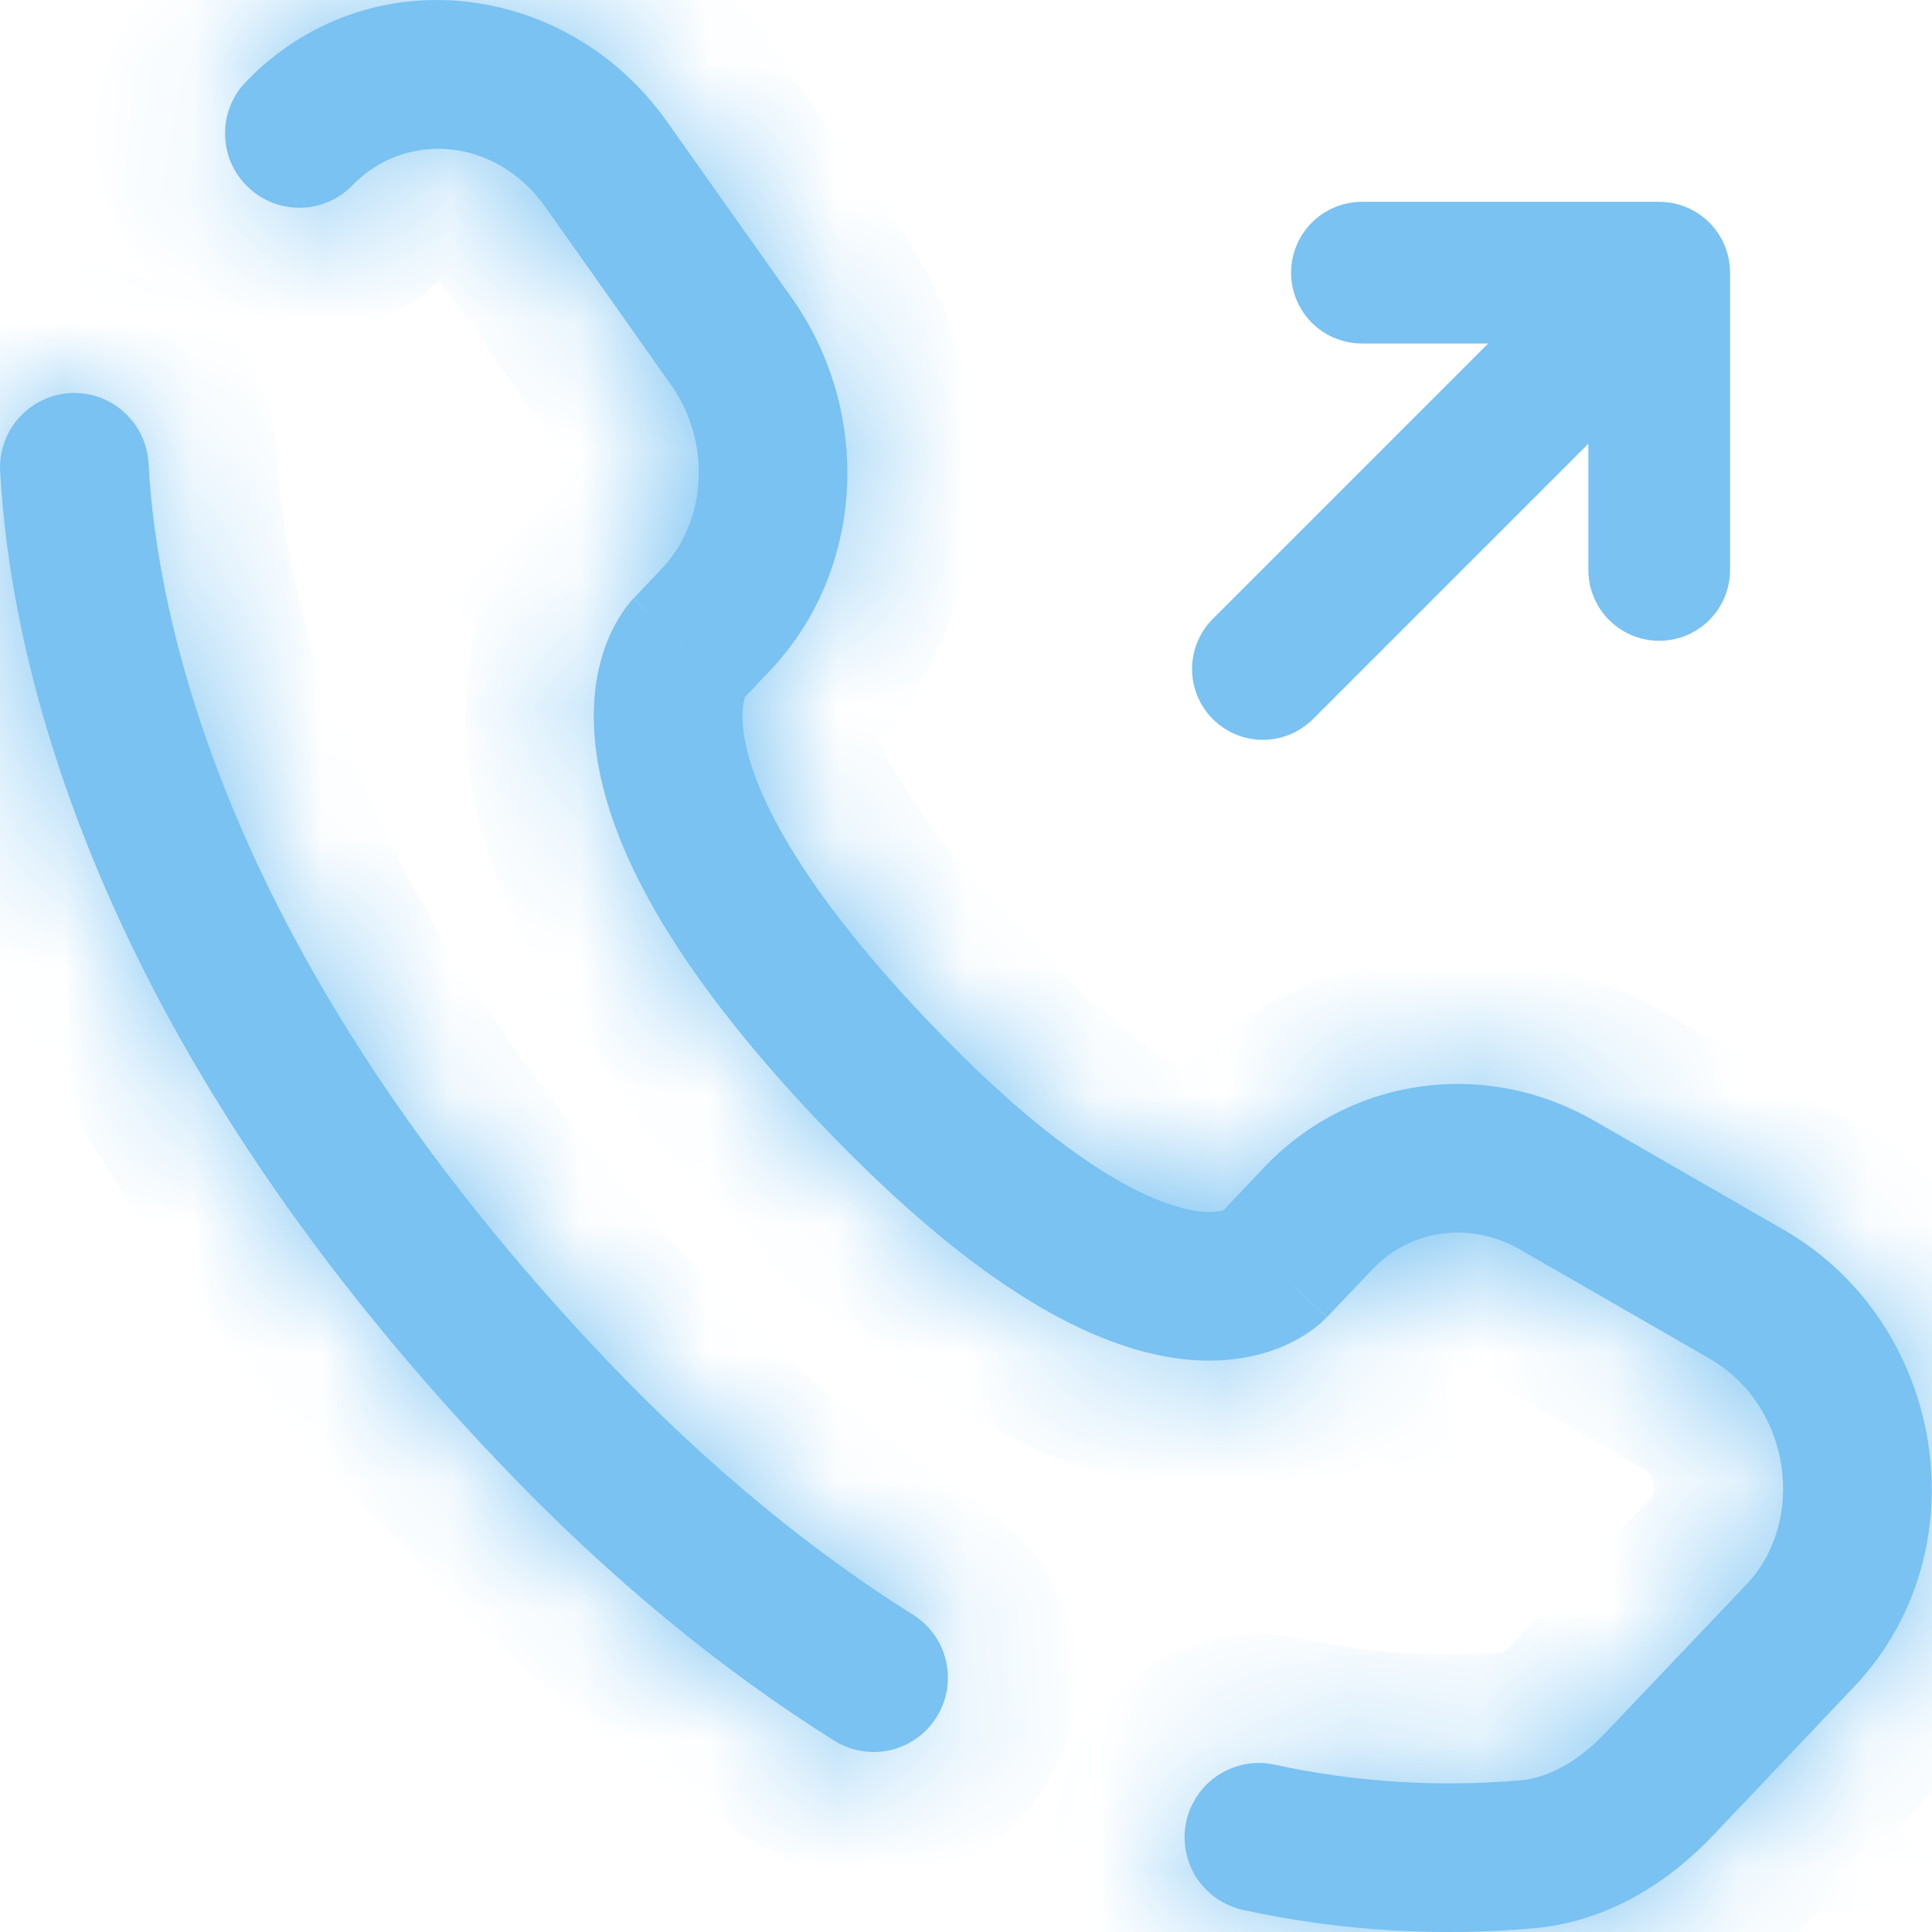
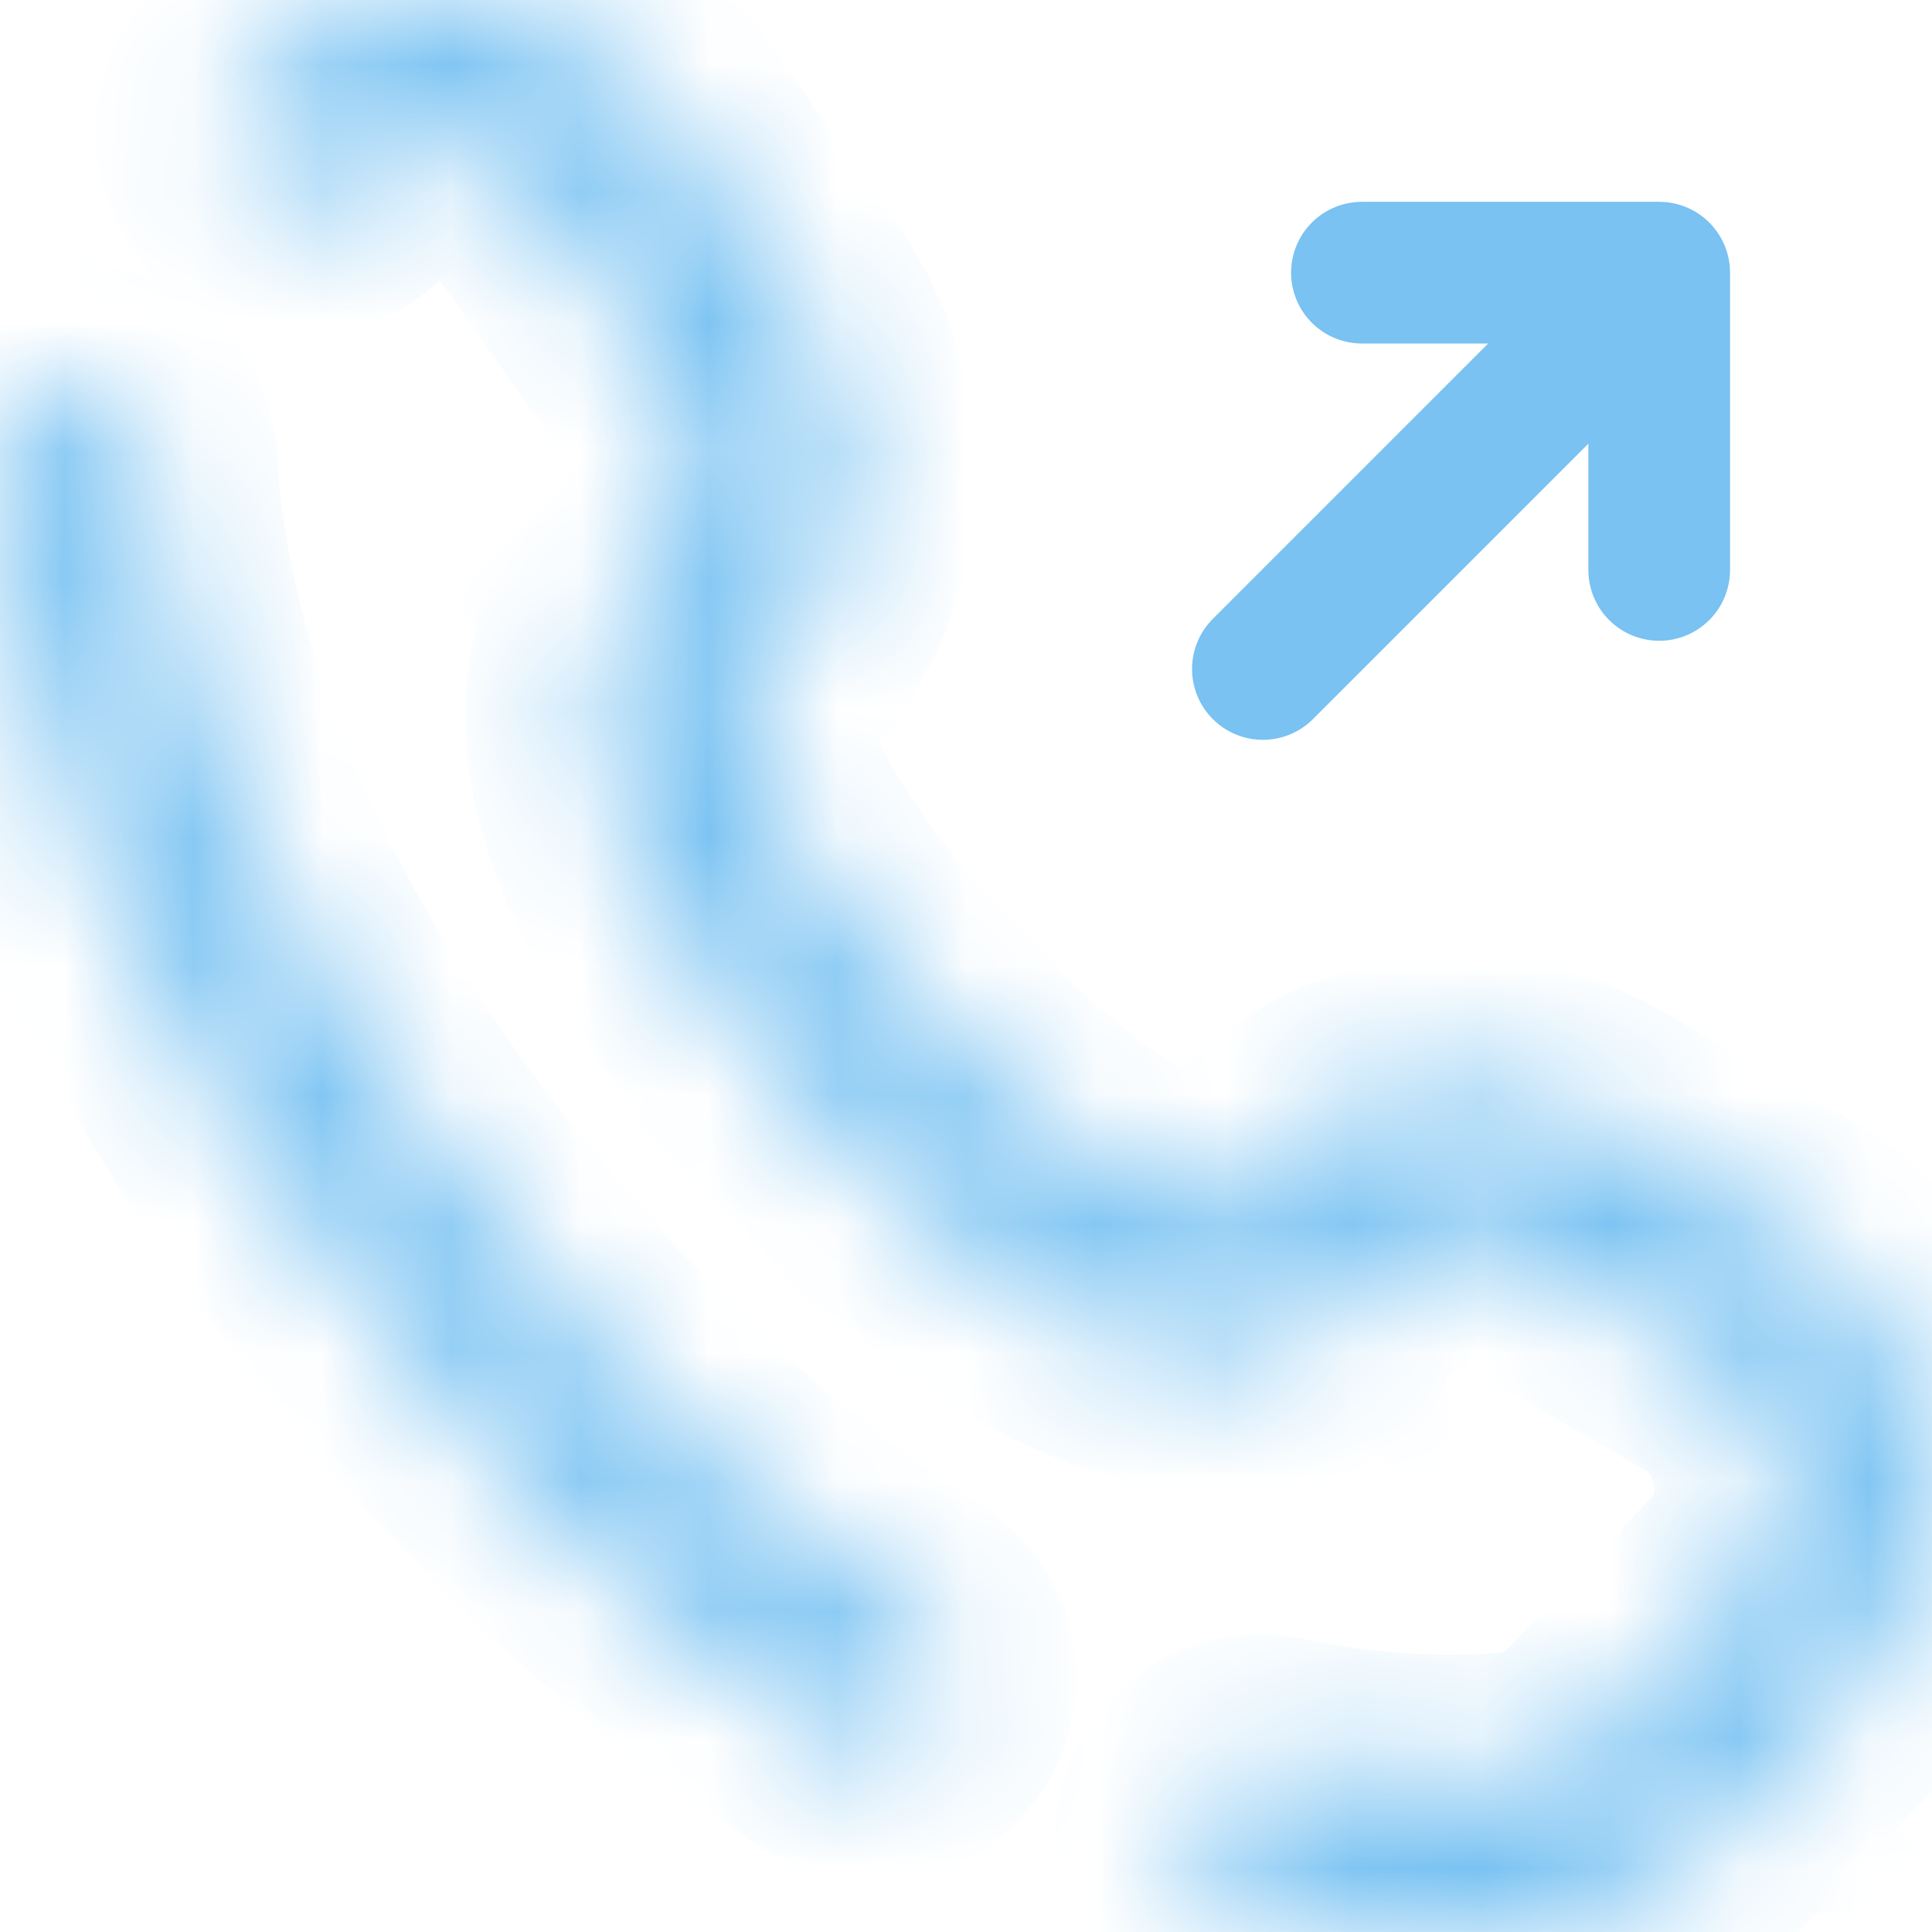
<svg xmlns="http://www.w3.org/2000/svg" width="15" height="15" viewBox="0 0 15 15" fill="none">
  <path d="M9.805 5.194L12.882 2.117L9.805 5.194ZM12.882 2.117V4.425V2.117ZM12.882 2.117H10.574H12.882Z" fill="#79C2F2" />
  <path d="M9.805 5.194L12.882 2.117M12.882 2.117V4.425M12.882 2.117H10.574" stroke="#79C2F2" stroke-width="1.1" stroke-linecap="round" stroke-linejoin="round" />
  <mask id="path-3-inside-1_212_238" fill="white">
    <path d="M10.233 9.46L9.815 9.063L10.233 9.461V9.46ZM12.884 13.851L12.465 13.453L12.883 13.851H12.884ZM11.864 14.397L11.921 14.97L11.864 14.396V14.397ZM1.153 3.597C1.149 3.522 1.13 3.447 1.097 3.379C1.065 3.311 1.019 3.25 0.962 3.199C0.906 3.148 0.84 3.109 0.769 3.084C0.697 3.059 0.622 3.048 0.546 3.052C0.47 3.056 0.396 3.075 0.328 3.108C0.259 3.141 0.198 3.187 0.148 3.243C0.097 3.299 0.058 3.365 0.033 3.437C0.008 3.508 -0.003 3.584 0.001 3.659L1.153 3.597ZM1.896 0.649C1.795 0.76 1.742 0.907 1.748 1.058C1.753 1.208 1.817 1.35 1.927 1.454C2.036 1.558 2.181 1.615 2.332 1.613C2.482 1.611 2.626 1.55 2.732 1.443L1.896 0.649ZM6.47 13.51C6.534 13.552 6.606 13.58 6.681 13.593C6.756 13.607 6.833 13.605 6.908 13.589C6.982 13.572 7.053 13.541 7.115 13.497C7.178 13.453 7.231 13.397 7.271 13.332C7.312 13.268 7.339 13.196 7.352 13.12C7.364 13.045 7.362 12.968 7.344 12.894C7.327 12.82 7.295 12.749 7.25 12.688C7.206 12.626 7.149 12.573 7.084 12.534L6.47 13.51ZM9.893 13.7C9.743 13.668 9.587 13.698 9.458 13.782C9.33 13.866 9.241 13.997 9.209 14.147C9.178 14.296 9.208 14.453 9.291 14.581C9.375 14.709 9.507 14.798 9.656 14.83L9.893 13.7ZM10.302 10.227L10.652 9.858L9.815 9.063L9.465 9.433L10.302 10.227ZM11.805 9.703L13.274 10.549L13.85 9.549L12.38 8.703L11.805 9.703ZM13.558 12.303L12.465 13.453L13.302 14.248L14.394 13.097L13.558 12.303ZM4.697 10.546C1.715 7.407 1.215 4.759 1.153 3.597L0.001 3.659C0.078 5.083 0.681 7.993 3.861 11.341L4.697 10.546ZM5.756 5.441L5.976 5.209L5.139 4.414L4.919 4.646L5.756 5.441ZM6.149 2.316L5.179 0.945L4.237 1.611L5.206 2.983L6.149 2.316ZM5.336 5.043C5.198 4.91 5.058 4.778 4.917 4.647L4.916 4.649L4.913 4.651C4.9 4.665 4.887 4.68 4.875 4.696C4.799 4.795 4.74 4.906 4.698 5.024C4.622 5.236 4.582 5.516 4.633 5.865C4.733 6.551 5.183 7.473 6.358 8.711L7.195 7.916C6.096 6.76 5.826 6.048 5.775 5.697C5.75 5.528 5.775 5.44 5.785 5.411L5.791 5.396C5.785 5.407 5.777 5.416 5.769 5.425C5.765 5.43 5.76 5.436 5.756 5.441L5.336 5.043ZM6.358 8.71C7.529 9.944 8.414 10.429 9.089 10.539C9.436 10.595 9.716 10.55 9.929 10.466C10.046 10.42 10.156 10.355 10.253 10.274L10.28 10.247L10.291 10.236C10.293 10.235 10.295 10.233 10.296 10.232L10.299 10.23L10.3 10.228C10.3 10.228 10.301 10.227 9.883 9.83C9.464 9.433 9.465 9.432 9.465 9.431L9.466 9.43L9.468 9.428L9.473 9.424C9.484 9.413 9.496 9.402 9.509 9.392C9.516 9.387 9.515 9.389 9.505 9.393C9.489 9.399 9.42 9.423 9.274 9.4C8.965 9.349 8.297 9.077 7.195 7.916L6.358 8.71ZM5.179 0.945C4.399 -0.158 2.839 -0.345 1.896 0.649L2.732 1.443C3.135 1.02 3.843 1.053 4.237 1.611L5.179 0.945ZM12.465 13.453C12.25 13.679 12.027 13.8 11.808 13.822L11.921 14.97C12.496 14.914 12.961 14.607 13.302 14.248L12.465 13.454V13.453ZM5.976 5.209C6.72 4.425 6.773 3.199 6.149 2.316L5.207 2.983C5.532 3.442 5.482 4.054 5.139 4.414L5.976 5.209ZM13.274 10.549C13.906 10.913 14.03 11.807 13.558 12.303L14.394 13.097C15.398 12.04 15.105 10.272 13.85 9.549L13.274 10.549ZM10.652 9.858C10.948 9.546 11.41 9.476 11.805 9.703L12.38 8.703C11.535 8.216 10.488 8.356 9.815 9.063L10.652 9.858ZM7.084 12.534C6.328 12.058 5.522 11.415 4.697 10.546L3.861 11.341C4.749 12.276 5.628 12.981 6.47 13.51L7.084 12.534ZM11.807 13.822C11.166 13.878 10.521 13.837 9.893 13.7L9.656 14.83C10.4 14.991 11.163 15.038 11.921 14.97L11.808 13.822H11.807Z" />
  </mask>
-   <path d="M10.233 9.46L9.815 9.063L10.233 9.461V9.46ZM12.884 13.851L12.465 13.453L12.883 13.851H12.884ZM11.864 14.397L11.921 14.97L11.864 14.396V14.397ZM1.153 3.597C1.149 3.522 1.13 3.447 1.097 3.379C1.065 3.311 1.019 3.25 0.962 3.199C0.906 3.148 0.84 3.109 0.769 3.084C0.697 3.059 0.622 3.048 0.546 3.052C0.47 3.056 0.396 3.075 0.328 3.108C0.259 3.141 0.198 3.187 0.148 3.243C0.097 3.299 0.058 3.365 0.033 3.437C0.008 3.508 -0.003 3.584 0.001 3.659L1.153 3.597ZM1.896 0.649C1.795 0.76 1.742 0.907 1.748 1.058C1.753 1.208 1.817 1.35 1.927 1.454C2.036 1.558 2.181 1.615 2.332 1.613C2.482 1.611 2.626 1.55 2.732 1.443L1.896 0.649ZM6.47 13.51C6.534 13.552 6.606 13.58 6.681 13.593C6.756 13.607 6.833 13.605 6.908 13.589C6.982 13.572 7.053 13.541 7.115 13.497C7.178 13.453 7.231 13.397 7.271 13.332C7.312 13.268 7.339 13.196 7.352 13.12C7.364 13.045 7.362 12.968 7.344 12.894C7.327 12.82 7.295 12.749 7.25 12.688C7.206 12.626 7.149 12.573 7.084 12.534L6.47 13.51ZM9.893 13.7C9.743 13.668 9.587 13.698 9.458 13.782C9.33 13.866 9.241 13.997 9.209 14.147C9.178 14.296 9.208 14.453 9.291 14.581C9.375 14.709 9.507 14.798 9.656 14.83L9.893 13.7ZM10.302 10.227L10.652 9.858L9.815 9.063L9.465 9.433L10.302 10.227ZM11.805 9.703L13.274 10.549L13.85 9.549L12.38 8.703L11.805 9.703ZM13.558 12.303L12.465 13.453L13.302 14.248L14.394 13.097L13.558 12.303ZM4.697 10.546C1.715 7.407 1.215 4.759 1.153 3.597L0.001 3.659C0.078 5.083 0.681 7.993 3.861 11.341L4.697 10.546ZM5.756 5.441L5.976 5.209L5.139 4.414L4.919 4.646L5.756 5.441ZM6.149 2.316L5.179 0.945L4.237 1.611L5.206 2.983L6.149 2.316ZM5.336 5.043C5.198 4.91 5.058 4.778 4.917 4.647L4.916 4.649L4.913 4.651C4.9 4.665 4.887 4.68 4.875 4.696C4.799 4.795 4.74 4.906 4.698 5.024C4.622 5.236 4.582 5.516 4.633 5.865C4.733 6.551 5.183 7.473 6.358 8.711L7.195 7.916C6.096 6.76 5.826 6.048 5.775 5.697C5.75 5.528 5.775 5.44 5.785 5.411L5.791 5.396C5.785 5.407 5.777 5.416 5.769 5.425C5.765 5.43 5.76 5.436 5.756 5.441L5.336 5.043ZM6.358 8.71C7.529 9.944 8.414 10.429 9.089 10.539C9.436 10.595 9.716 10.55 9.929 10.466C10.046 10.42 10.156 10.355 10.253 10.274L10.28 10.247L10.291 10.236C10.293 10.235 10.295 10.233 10.296 10.232L10.299 10.23L10.3 10.228C10.3 10.228 10.301 10.227 9.883 9.83C9.464 9.433 9.465 9.432 9.465 9.431L9.466 9.43L9.468 9.428L9.473 9.424C9.484 9.413 9.496 9.402 9.509 9.392C9.516 9.387 9.515 9.389 9.505 9.393C9.489 9.399 9.42 9.423 9.274 9.4C8.965 9.349 8.297 9.077 7.195 7.916L6.358 8.71ZM5.179 0.945C4.399 -0.158 2.839 -0.345 1.896 0.649L2.732 1.443C3.135 1.02 3.843 1.053 4.237 1.611L5.179 0.945ZM12.465 13.453C12.25 13.679 12.027 13.8 11.808 13.822L11.921 14.97C12.496 14.914 12.961 14.607 13.302 14.248L12.465 13.454V13.453ZM5.976 5.209C6.72 4.425 6.773 3.199 6.149 2.316L5.207 2.983C5.532 3.442 5.482 4.054 5.139 4.414L5.976 5.209ZM13.274 10.549C13.906 10.913 14.03 11.807 13.558 12.303L14.394 13.097C15.398 12.04 15.105 10.272 13.85 9.549L13.274 10.549ZM10.652 9.858C10.948 9.546 11.41 9.476 11.805 9.703L12.38 8.703C11.535 8.216 10.488 8.356 9.815 9.063L10.652 9.858ZM7.084 12.534C6.328 12.058 5.522 11.415 4.697 10.546L3.861 11.341C4.749 12.276 5.628 12.981 6.47 13.51L7.084 12.534ZM11.807 13.822C11.166 13.878 10.521 13.837 9.893 13.7L9.656 14.83C10.4 14.991 11.163 15.038 11.921 14.97L11.808 13.822H11.807Z" fill="#79C2F2" />
  <path d="M14.394 13.097L14.05 13.46L14.739 12.735L14.394 13.097ZM4.697 10.546L5.042 10.909L4.353 10.184L4.697 10.546ZM5.976 5.209L5.631 5.571L6.32 4.847L5.976 5.209ZM4.237 1.611L3.948 1.203L4.526 2.019L4.237 1.611ZM9.538 10.192L9.958 10.59L10.646 9.865L10.227 9.467L9.538 10.192ZM11.659 8.953L11.371 9.453L12.238 9.952L12.526 9.452L11.659 8.953ZM13.129 9.799L12.841 10.3L13.708 10.798L13.995 10.298L13.129 9.799ZM13.632 13.062L14.049 13.46L14.739 12.735L14.321 12.338L13.632 13.062ZM4.624 11.306L5.042 10.909L4.353 10.184L3.935 10.581L4.624 11.306ZM0.028 4.159L1.18 4.096L1.126 3.098L-0.026 3.16L0.028 4.159ZM4.993 5.406L5.411 5.803L6.1 5.079L5.682 4.681L4.993 5.406ZM5.213 5.173L5.631 5.571L6.32 4.847L5.903 4.449L5.213 5.173ZM5.966 3.058L6.438 2.725L5.861 1.908L5.389 2.241L5.966 3.058ZM4.42 0.87L3.949 1.203L4.526 2.019L4.997 1.686L4.42 0.87ZM3.077 1.081L2.241 0.286L1.552 1.011L2.388 1.806L3.077 1.081ZM7.122 8.676L7.54 8.278L6.851 7.553L6.433 7.951L7.122 8.676ZM6.661 12.268L6.047 13.244L6.894 13.777L7.507 12.8L6.661 12.268ZM10.146 14.932L10.382 13.802L9.403 13.597L9.167 14.727L10.146 14.932ZM10.996 9.495L10.159 8.701L9.471 9.426L10.307 10.221L10.996 9.495ZM13.708 10.798L14.283 9.798L13.416 9.299L12.841 10.3L13.708 10.798ZM11.947 8.453L11.371 9.453L12.238 9.952L12.814 8.952L11.947 8.453ZM14.739 12.735L13.902 11.94L13.214 12.665L14.05 13.46L14.739 12.735ZM4.205 11.704L5.042 10.909L4.353 10.184L3.516 10.979L4.205 11.704ZM6.32 4.846L5.484 4.052L4.795 4.777L5.631 5.571L6.32 4.846ZM4.891 0.537L3.948 1.203L4.526 2.019L5.468 1.353L4.891 0.537ZM11.31 13.871L11.424 15.019L12.419 14.921L12.306 13.773L11.31 13.871ZM9.883 9.83L10.572 9.105L10.571 9.104L9.883 9.83ZM10.302 10.227L9.613 10.953L10.339 11.642L11.028 10.915L10.302 10.227ZM10.233 9.46H11.233V9.031L10.921 8.735L10.233 9.46ZM9.815 9.063L9.09 8.374L9.089 8.375L9.815 9.063ZM10.233 9.461L9.544 10.186L11.233 11.791V9.461H10.233ZM11.805 9.703L12.304 8.836L12.303 8.836L11.805 9.703ZM13.274 10.549L13.773 9.682L13.773 9.682L13.274 10.549ZM14.394 13.097L13.669 12.409L13.669 12.409L14.394 13.097ZM12.884 13.851V14.851H15.391L13.572 13.125L12.884 13.851ZM12.465 13.453L11.74 12.764L11.74 12.764L12.465 13.453ZM12.883 13.851L12.194 14.575L12.484 14.851H12.883V13.851ZM11.864 14.397H10.864V14.446L10.869 14.495L11.864 14.397ZM11.921 14.97L12.011 15.966L12.018 15.965L11.921 14.97ZM11.864 14.396L12.859 14.297L10.864 14.396H11.864ZM4.697 10.546L3.972 11.235L3.972 11.235L4.697 10.546ZM1.153 3.597L2.152 3.544L2.152 3.543L1.153 3.597ZM0.001 3.659L0.999 3.606L0.999 3.606L0.001 3.659ZM5.756 5.441L5.067 6.167L5.793 6.855L6.482 6.129L5.756 5.441ZM5.976 5.209L5.251 4.52L5.249 4.521L5.976 5.209ZM6.149 2.316L6.966 1.74L6.966 1.739L6.149 2.316ZM4.237 1.611L3.42 2.188L3.42 2.188L4.237 1.611ZM1.896 0.649L1.171 -0.04L1.163 -0.031L1.155 -0.022L1.896 0.649ZM2.732 1.443L3.44 2.15L3.449 2.141L3.457 2.132L2.732 1.443ZM6.47 13.51L7.012 12.67L7.002 12.664L6.47 13.51ZM7.084 12.534L6.552 13.38L6.562 13.386L7.084 12.534ZM9.893 13.7L10.106 12.723L10.097 12.721L9.893 13.7ZM9.656 14.83L9.868 13.852L9.861 13.851L9.656 14.83ZM10.652 9.858L9.926 9.17L9.926 9.17L10.652 9.858ZM9.465 9.433L8.739 8.745L8.052 9.47L8.776 10.158L9.465 9.433ZM13.85 9.549L14.349 8.682L14.349 8.682L13.85 9.549ZM12.38 8.703L12.879 7.836L12.879 7.836L12.38 8.703ZM13.558 12.303L14.283 12.992L14.283 12.992L13.558 12.303ZM3.861 11.341L4.586 10.652L4.586 10.652L3.861 11.341ZM5.139 4.414L4.415 3.725L4.415 3.725L5.139 4.414ZM4.919 4.646L4.194 3.958L3.505 4.683L4.23 5.372L4.919 4.646ZM5.179 0.945L4.363 1.522L4.363 1.522L5.179 0.945ZM5.206 2.983L4.39 3.56L4.967 4.376L5.783 3.799L5.206 2.983ZM5.336 5.043L4.642 5.763L4.648 5.769L5.336 5.043ZM4.917 4.647L5.597 3.914L4.891 3.26L4.21 3.94L4.917 4.647ZM4.916 4.649L4.209 3.941L4.208 3.942L4.916 4.649ZM4.913 4.651L4.206 3.944L4.2 3.95L4.194 3.956L4.913 4.651ZM4.875 4.696L4.081 4.087L4.077 4.093L4.875 4.696ZM4.698 5.024L5.64 5.36L5.64 5.359L4.698 5.024ZM4.633 5.865L3.644 6.009L3.644 6.009L4.633 5.865ZM6.358 8.711L5.633 9.4L6.321 10.125L7.047 9.436L6.358 8.711ZM7.195 7.916L7.92 7.227L7.92 7.227L7.195 7.916ZM5.775 5.697L6.764 5.554L6.764 5.553L5.775 5.697ZM5.785 5.411L4.863 5.023L4.851 5.051L4.841 5.08L5.785 5.411ZM5.791 5.396L6.713 5.785L4.942 4.869L5.791 5.396ZM5.769 5.425L5.031 4.751L5.021 4.761L5.012 4.772L5.769 5.425ZM6.358 8.71L5.669 7.985L4.944 8.674L5.633 9.399L6.358 8.71ZM9.089 10.539L8.928 11.526L8.929 11.526L9.089 10.539ZM9.929 10.466L9.563 9.535L9.561 9.536L9.929 10.466ZM10.253 10.274L10.895 11.04L10.918 11.021L10.939 11.001L10.253 10.274ZM10.28 10.247L10.967 10.974L10.977 10.964L10.987 10.954L10.28 10.247ZM10.291 10.236L9.649 9.47L9.615 9.498L9.584 9.529L10.291 10.236ZM10.296 10.232L10.956 10.983L10.981 10.962L11.004 10.939L10.296 10.232ZM10.299 10.23L11.006 10.937L11.12 10.822L11.193 10.677L10.299 10.23ZM10.3 10.228L9.852 9.334L9.554 9.483L9.405 9.781L10.3 10.228ZM9.465 9.431L9.018 8.537L8.465 8.813V9.431H9.465ZM9.466 9.43L9.913 10.325L10.151 10.206L10.299 9.985L9.466 9.43ZM9.468 9.428L8.828 8.66L8.716 8.753L8.636 8.873L9.468 9.428ZM9.473 9.424L10.113 10.193L10.141 10.169L10.167 10.143L9.473 9.424ZM9.509 9.392L8.954 8.56L8.911 8.588L8.872 8.621L9.509 9.392ZM9.505 9.393L9.146 8.459L9.133 8.464L9.505 9.393ZM9.274 9.4L9.112 10.386L9.113 10.387L9.274 9.4ZM11.808 13.822V14.822H11.857L11.906 14.817L11.808 13.822ZM12.465 13.454H11.465V13.883L11.776 14.179L12.465 13.454ZM5.207 2.983L4.63 2.166L3.813 2.743L4.391 3.56L5.207 2.983ZM11.807 13.822V12.822H11.763L11.72 12.826L11.807 13.822ZM10.921 8.735L10.503 8.338L9.127 9.789L9.545 10.186L10.921 8.735ZM9.126 9.788L9.544 10.186L10.922 8.736L10.504 8.339L9.126 9.788ZM11.233 9.461V9.46H9.233V9.461H11.233ZM13.572 13.125L13.153 12.727L11.777 14.178L12.196 14.576L13.572 13.125ZM11.776 14.178L12.194 14.575L13.572 13.126L13.154 12.728L11.776 14.178ZM12.883 14.851H12.884V12.851H12.883V14.851ZM10.869 14.495L10.926 15.069L12.916 14.871L12.859 14.298L10.869 14.495ZM12.916 14.871L12.859 14.297L10.869 14.495L10.926 15.068L12.916 14.871ZM10.864 14.396V14.397H12.864V14.396H10.864ZM2.152 3.543C2.141 3.336 2.089 3.134 1.999 2.947L0.196 3.811C0.172 3.761 0.158 3.707 0.155 3.651L2.152 3.543ZM1.999 2.947C1.91 2.76 1.784 2.593 1.63 2.455L0.294 3.943C0.253 3.906 0.22 3.861 0.196 3.811L1.999 2.947ZM1.63 2.455C1.476 2.316 1.296 2.21 1.101 2.141L0.436 4.027C0.384 4.009 0.336 3.98 0.294 3.943L1.63 2.455ZM1.101 2.141C0.906 2.072 0.699 2.042 0.492 2.054L0.6 4.051C0.544 4.054 0.489 4.046 0.436 4.027L1.101 2.141ZM0.492 2.054C0.285 2.065 0.082 2.117 -0.104 2.206L0.76 4.01C0.71 4.034 0.655 4.048 0.6 4.051L0.492 2.054ZM-0.104 2.206C-0.291 2.296 -0.458 2.421 -0.597 2.575L0.892 3.911C0.855 3.952 0.81 3.986 0.76 4.01L-0.104 2.206ZM-0.597 2.575C-0.735 2.729 -0.842 2.909 -0.91 3.104L0.976 3.769C0.958 3.821 0.929 3.87 0.892 3.911L-0.597 2.575ZM-0.91 3.104C-0.979 3.3 -1.009 3.507 -0.998 3.713L0.999 3.606C1.002 3.661 0.994 3.716 0.976 3.769L-0.91 3.104ZM1.155 -0.022C0.879 0.283 0.733 0.684 0.748 1.095L2.747 1.02C2.751 1.13 2.712 1.238 2.638 1.32L1.155 -0.022ZM0.748 1.095C0.764 1.506 0.939 1.895 1.238 2.179L2.615 0.729C2.696 0.805 2.743 0.909 2.747 1.02L0.748 1.095ZM1.238 2.179C1.536 2.462 1.933 2.618 2.345 2.613L2.318 0.613C2.429 0.611 2.535 0.653 2.615 0.729L1.238 2.179ZM2.345 2.613C2.756 2.607 3.15 2.441 3.44 2.15L2.025 0.737C2.103 0.659 2.208 0.614 2.318 0.613L2.345 2.613ZM5.928 14.351C6.104 14.464 6.3 14.541 6.505 14.578L6.857 12.609C6.912 12.619 6.965 12.64 7.012 12.67L5.928 14.351ZM6.505 14.578C6.711 14.614 6.921 14.61 7.125 14.565L6.691 12.613C6.746 12.6 6.802 12.599 6.857 12.609L6.505 14.578ZM7.125 14.565C7.328 14.52 7.521 14.434 7.692 14.314L6.539 12.68C6.585 12.648 6.636 12.625 6.691 12.613L7.125 14.565ZM7.692 14.314C7.862 14.194 8.007 14.041 8.118 13.864L6.425 12.8C6.454 12.753 6.493 12.712 6.539 12.68L7.692 14.314ZM8.118 13.864C8.229 13.688 8.304 13.491 8.338 13.285L6.365 12.956C6.375 12.901 6.395 12.848 6.425 12.8L8.118 13.864ZM8.338 13.285C8.372 13.079 8.366 12.869 8.318 12.666L6.371 13.122C6.358 13.068 6.356 13.011 6.365 12.956L8.338 13.285ZM8.318 12.666C8.271 12.463 8.183 12.271 8.061 12.102L6.44 13.273C6.407 13.228 6.384 13.177 6.371 13.122L8.318 12.666ZM8.061 12.102C7.939 11.933 7.784 11.79 7.606 11.681L6.562 13.386C6.514 13.357 6.473 13.319 6.44 13.273L8.061 12.102ZM10.097 12.721C9.688 12.635 9.261 12.716 8.911 12.945L10.006 14.618C9.912 14.68 9.798 14.701 9.688 14.678L10.097 12.721ZM8.911 12.945C8.561 13.174 8.316 13.533 8.231 13.942L10.188 14.351C10.165 14.461 10.1 14.557 10.006 14.618L8.911 12.945ZM8.231 13.942C8.145 14.351 8.226 14.778 8.455 15.128L10.128 14.033C10.19 14.127 10.211 14.241 10.188 14.351L8.231 13.942ZM8.455 15.128C8.684 15.478 9.042 15.723 9.452 15.809L9.861 13.851C9.971 13.874 10.067 13.939 10.128 14.033L8.455 15.128ZM11.028 10.915L11.378 10.546L9.926 9.17L9.576 9.539L11.028 10.915ZM9.089 8.375L8.739 8.745L10.191 10.121L10.541 9.751L9.089 8.375ZM8.776 10.158L9.613 10.953L10.99 9.502L10.153 8.707L8.776 10.158ZM11.306 10.569L12.775 11.415L13.773 9.682L12.304 8.836L11.306 10.569ZM14.349 8.682L12.879 7.836L11.881 9.569L13.351 10.415L14.349 8.682ZM12.833 11.614L11.74 12.764L13.19 14.142L14.283 12.992L12.833 11.614ZM11.776 14.178L12.613 14.973L13.991 13.523L13.154 12.728L11.776 14.178ZM14.027 14.937L15.12 13.786L13.669 12.409L12.577 13.56L14.027 14.937ZM5.422 9.858C2.612 6.899 2.202 4.479 2.152 3.544L0.155 3.651C0.229 5.039 0.819 7.915 3.972 11.235L5.422 9.858ZM-0.998 3.713C-0.909 5.362 -0.216 8.502 3.136 12.03L4.586 10.652C1.577 7.485 1.064 4.803 0.999 3.606L-0.998 3.713ZM6.482 6.129L6.702 5.896L5.249 4.521L5.029 4.753L6.482 6.129ZM4.415 3.725L4.194 3.958L5.644 5.335L5.864 5.103L4.415 3.725ZM4.23 5.372L5.067 6.166L6.444 4.716L5.607 3.921L4.23 5.372ZM6.966 1.739L5.996 0.367L4.363 1.522L5.333 2.894L6.966 1.739ZM3.42 2.188L4.39 3.56L6.023 2.405L5.054 1.034L3.42 2.188ZM5.783 3.799L6.726 3.133L5.572 1.5L4.629 2.166L5.783 3.799ZM6.03 4.323C5.887 4.185 5.743 4.049 5.597 3.914L4.237 5.381C4.374 5.507 4.509 5.635 4.642 5.763L6.03 4.323ZM4.21 3.94L4.209 3.941L5.622 5.356L5.624 5.354L4.21 3.94ZM4.208 3.942L4.206 3.944L5.62 5.358L5.623 5.356L4.208 3.942ZM4.194 3.956C4.154 3.998 4.117 4.041 4.082 4.087L5.668 5.305C5.657 5.319 5.645 5.333 5.632 5.346L4.194 3.956ZM4.077 4.093C3.94 4.274 3.832 4.475 3.755 4.69L5.64 5.359C5.648 5.337 5.659 5.317 5.673 5.298L4.077 4.093ZM3.756 4.688C3.623 5.061 3.571 5.506 3.644 6.009L5.623 5.721C5.594 5.525 5.622 5.41 5.64 5.36L3.756 4.688ZM3.644 6.009C3.786 6.987 4.392 8.093 5.633 9.4L7.083 8.023C5.974 6.854 5.68 6.115 5.623 5.721L3.644 6.009ZM7.047 9.436L7.884 8.641L6.506 7.191L5.669 7.986L7.047 9.436ZM7.92 7.227C6.887 6.14 6.773 5.612 6.764 5.554L4.785 5.84C4.878 6.484 5.306 7.379 6.47 8.605L7.92 7.227ZM6.764 5.553C6.763 5.541 6.766 5.556 6.763 5.593C6.759 5.634 6.749 5.685 6.728 5.743L4.841 5.08C4.776 5.266 4.738 5.518 4.785 5.841L6.764 5.553ZM6.706 5.799L6.713 5.785L4.869 5.008L4.863 5.023L6.706 5.799ZM4.942 4.869C4.968 4.827 4.997 4.787 5.031 4.751L6.508 6.099C6.557 6.045 6.602 5.986 6.64 5.924L4.942 4.869ZM5.012 4.772C5.006 4.779 5.001 4.785 4.998 4.788C4.997 4.789 4.996 4.791 4.996 4.791C4.995 4.792 4.995 4.792 4.996 4.791C4.997 4.79 5 4.786 5.005 4.781C5.009 4.776 5.017 4.767 5.026 4.757L6.485 6.125C6.497 6.113 6.507 6.101 6.514 6.093C6.521 6.085 6.526 6.079 6.529 6.075C6.531 6.073 6.532 6.072 6.533 6.071C6.534 6.07 6.534 6.07 6.534 6.07C6.534 6.07 6.531 6.073 6.526 6.078L5.012 4.772ZM6.444 4.716L6.025 4.318L4.648 5.769L5.067 6.167L6.444 4.716ZM5.633 9.399C6.865 10.697 7.937 11.364 8.928 11.526L9.25 9.552C8.891 9.493 8.194 9.192 7.083 8.022L5.633 9.399ZM8.929 11.526C9.45 11.61 9.913 11.547 10.296 11.396L9.561 9.536C9.52 9.552 9.421 9.58 9.248 9.552L8.929 11.526ZM10.294 11.397C10.512 11.311 10.715 11.19 10.895 11.04L9.61 9.507C9.596 9.519 9.58 9.528 9.563 9.535L10.294 11.397ZM10.939 11.001L10.967 10.974L9.594 9.52L9.566 9.546L10.939 11.001ZM10.987 10.954L10.998 10.944L9.584 9.529L9.573 9.54L10.987 10.954ZM10.933 11.004C10.941 10.997 10.948 10.99 10.956 10.983L9.637 9.481C9.641 9.477 9.645 9.473 9.649 9.47L10.933 11.004ZM11.004 10.939L11.006 10.937L9.592 9.523L9.589 9.525L11.004 10.939ZM11.193 10.677L11.194 10.675L9.405 9.781L9.404 9.782L11.193 10.677ZM10.3 10.228C10.746 11.123 10.889 11.036 11.015 10.926C11.055 10.883 11.155 10.747 11.207 10.649C11.295 10.459 11.303 10.287 11.298 10.181C11.29 9.99 11.226 9.85 11.21 9.815C11.166 9.719 11.117 9.652 11.109 9.641C11.079 9.6 11.053 9.57 11.048 9.565C11.032 9.547 11.018 9.533 11.016 9.53C11.007 9.521 10.999 9.513 10.994 9.509C10.984 9.498 10.967 9.483 10.941 9.457C10.887 9.405 10.781 9.304 10.572 9.105L9.194 10.555C9.403 10.753 9.505 10.851 9.555 10.899C9.58 10.923 9.59 10.933 9.592 10.935C9.594 10.937 9.589 10.932 9.582 10.924C9.58 10.922 9.567 10.909 9.55 10.891C9.546 10.886 9.52 10.856 9.49 10.815C9.482 10.804 9.432 10.737 9.389 10.642C9.373 10.606 9.31 10.467 9.301 10.275C9.296 10.169 9.304 9.997 9.392 9.807C9.445 9.709 9.544 9.573 9.584 9.53C9.71 9.42 9.852 9.334 10.3 10.228ZM10.571 9.104C10.361 8.906 10.259 8.808 10.208 8.76C10.196 8.748 10.187 8.739 10.181 8.734C10.175 8.727 10.173 8.726 10.174 8.726C10.174 8.726 10.176 8.729 10.18 8.732C10.182 8.735 10.192 8.744 10.203 8.757C10.209 8.764 10.22 8.775 10.233 8.791C10.244 8.804 10.269 8.835 10.297 8.877C10.322 8.915 10.379 9.004 10.419 9.132C10.441 9.203 10.455 9.273 10.461 9.341C10.466 9.397 10.465 9.45 10.465 9.431H8.465C8.465 9.412 8.464 9.466 8.469 9.521C8.475 9.589 8.488 9.659 8.511 9.73C8.551 9.858 8.608 9.948 8.633 9.986C8.68 10.056 8.726 10.106 8.728 10.107C8.748 10.129 8.767 10.148 8.769 10.15C8.781 10.162 8.799 10.179 8.825 10.204C8.879 10.256 8.985 10.357 9.194 10.555L10.571 9.104ZM9.912 10.326L9.913 10.325L9.019 8.536L9.018 8.537L9.912 10.326ZM10.299 9.985L10.3 9.983L8.636 8.873L8.634 8.876L10.299 9.985ZM10.108 10.196L10.113 10.193L8.832 8.656L8.828 8.66L10.108 10.196ZM10.167 10.143C10.16 10.15 10.153 10.157 10.146 10.163L8.872 8.621C8.839 8.648 8.808 8.676 8.778 8.705L10.167 10.143ZM10.063 10.224C10.051 10.232 10.038 10.241 10.025 10.248C10.018 10.252 10.013 10.255 10.013 10.255C10.013 10.255 10.014 10.254 10.016 10.254C10.017 10.253 10.021 10.251 10.026 10.248C10.029 10.246 10.033 10.243 10.039 10.239C10.043 10.237 10.057 10.228 10.075 10.216C10.083 10.211 10.102 10.198 10.125 10.18C10.137 10.171 10.165 10.147 10.182 10.133C10.207 10.11 10.271 10.042 10.308 9.995C10.378 9.892 10.509 9.484 10.491 9.179C10.311 8.786 9.783 8.426 9.571 8.391C9.48 8.39 9.343 8.404 9.297 8.413C9.27 8.419 9.225 8.431 9.207 8.437C9.153 8.454 9.111 8.474 9.111 8.474C9.099 8.479 9.09 8.483 9.087 8.485C9.079 8.488 9.073 8.491 9.071 8.492C9.069 8.493 9.068 8.494 9.067 8.494C9.067 8.494 9.066 8.494 9.066 8.495C9.066 8.495 9.066 8.495 9.066 8.495C9.066 8.495 9.066 8.495 9.066 8.495C9.066 8.495 9.067 8.494 9.068 8.494C9.069 8.493 9.07 8.493 9.072 8.492C9.074 8.491 9.078 8.489 9.081 8.487C9.088 8.484 9.095 8.481 9.102 8.477C9.117 8.471 9.132 8.465 9.146 8.459L9.864 10.326C9.905 10.31 9.938 10.295 9.96 10.284C9.961 10.283 9.958 10.285 9.955 10.286C9.954 10.287 9.948 10.29 9.94 10.294C9.936 10.295 9.927 10.299 9.916 10.305C9.916 10.305 9.874 10.324 9.819 10.341C9.801 10.347 9.756 10.359 9.729 10.366C9.683 10.374 9.546 10.389 9.455 10.387C9.244 10.352 8.715 9.992 8.536 9.599C8.518 9.294 8.649 8.886 8.718 8.783C8.756 8.736 8.82 8.668 8.845 8.645C8.861 8.631 8.889 8.607 8.901 8.598C8.925 8.58 8.944 8.567 8.952 8.562C8.969 8.55 8.983 8.541 8.987 8.539C8.993 8.535 8.998 8.532 9 8.531C9.005 8.528 9.009 8.525 9.01 8.525C9.012 8.524 9.013 8.523 9.013 8.523C9.013 8.523 9.007 8.526 9 8.531C8.986 8.539 8.97 8.549 8.954 8.56L10.063 10.224ZM9.133 8.464C9.201 8.437 9.269 8.42 9.334 8.413C9.393 8.407 9.429 8.412 9.435 8.413L9.113 10.387C9.432 10.439 9.686 10.397 9.876 10.321L9.133 8.464ZM9.436 8.413C9.442 8.414 8.961 8.323 7.92 7.227L6.47 8.604C7.633 9.83 8.488 10.284 9.112 10.386L9.436 8.413ZM6.506 7.191L5.669 7.985L7.046 9.436L7.883 8.641L6.506 7.191ZM5.996 0.367C4.886 -1.203 2.587 -1.532 1.171 -0.04L2.622 1.337C3.091 0.842 3.913 0.886 4.363 1.522L5.996 0.367ZM3.457 2.132C3.451 2.139 3.441 2.146 3.428 2.151C3.416 2.155 3.405 2.156 3.398 2.155C3.389 2.155 3.386 2.152 3.388 2.153C3.389 2.154 3.401 2.161 3.42 2.188L5.054 1.034C4.318 -0.008 2.87 -0.153 2.008 0.754L3.457 2.132ZM11.74 12.764C11.689 12.818 11.658 12.837 11.651 12.841C11.646 12.843 11.667 12.831 11.71 12.827L11.906 14.817C12.434 14.765 12.866 14.482 13.19 14.141L11.74 12.764ZM12.018 15.965C12.903 15.879 13.577 15.411 14.027 14.936L12.576 13.56C12.345 13.804 12.089 13.949 11.824 13.974L12.018 15.965ZM13.99 13.523L13.153 12.728L11.776 14.179L12.613 14.973L13.99 13.523ZM13.465 13.454V13.453H11.465V13.454H13.465ZM6.701 5.897C7.794 4.746 7.847 2.987 6.966 1.74L5.333 2.893C5.698 3.411 5.646 4.104 5.251 4.52L6.701 5.897ZM5.572 1.5L4.63 2.166L5.784 3.799L6.727 3.133L5.572 1.5ZM4.391 3.56C4.417 3.597 4.427 3.639 4.425 3.678C4.423 3.72 4.408 3.733 4.415 3.725L5.864 5.103C6.553 4.379 6.609 3.233 6.024 2.405L4.391 3.56ZM12.775 11.415C12.799 11.429 12.831 11.463 12.841 11.528C12.852 11.597 12.827 11.621 12.833 11.614L14.283 12.992C15.213 12.013 14.95 10.36 13.773 9.682L12.775 11.415ZM15.119 13.786C16.587 12.241 16.142 9.716 14.349 8.682L13.351 10.415C14.067 10.828 14.21 11.84 13.669 12.409L15.119 13.786ZM11.377 10.546C11.374 10.549 11.368 10.554 11.359 10.559C11.35 10.564 11.34 10.567 11.33 10.569C11.319 10.57 11.311 10.569 11.306 10.568C11.3 10.567 11.301 10.566 11.306 10.57L12.303 8.836C11.518 8.384 10.548 8.515 9.926 9.17L11.377 10.546ZM12.879 7.836C11.643 7.125 10.089 7.324 9.09 8.374L10.54 9.753C10.887 9.387 11.426 9.308 11.882 9.57L12.879 7.836ZM7.616 11.687C6.934 11.258 6.193 10.669 5.422 9.858L3.972 11.235C4.852 12.161 5.722 12.858 6.552 13.38L7.616 11.687ZM3.136 12.03C4.078 13.022 5.022 13.781 5.938 14.357L7.002 12.664C6.234 12.181 5.419 11.53 4.586 10.652L3.136 12.03ZM11.72 12.826C11.18 12.873 10.636 12.838 10.106 12.723L9.679 14.677C10.406 14.836 11.153 14.883 11.895 14.818L11.72 12.826ZM9.445 15.807C10.287 15.989 11.152 16.043 12.011 15.966L11.831 13.974C11.175 14.033 10.513 13.992 9.868 13.852L9.445 15.807ZM11.808 12.822H11.807V14.822H11.808V12.822Z" fill="#79C2F2" mask="url(#path-3-inside-1_212_238)" />
</svg>